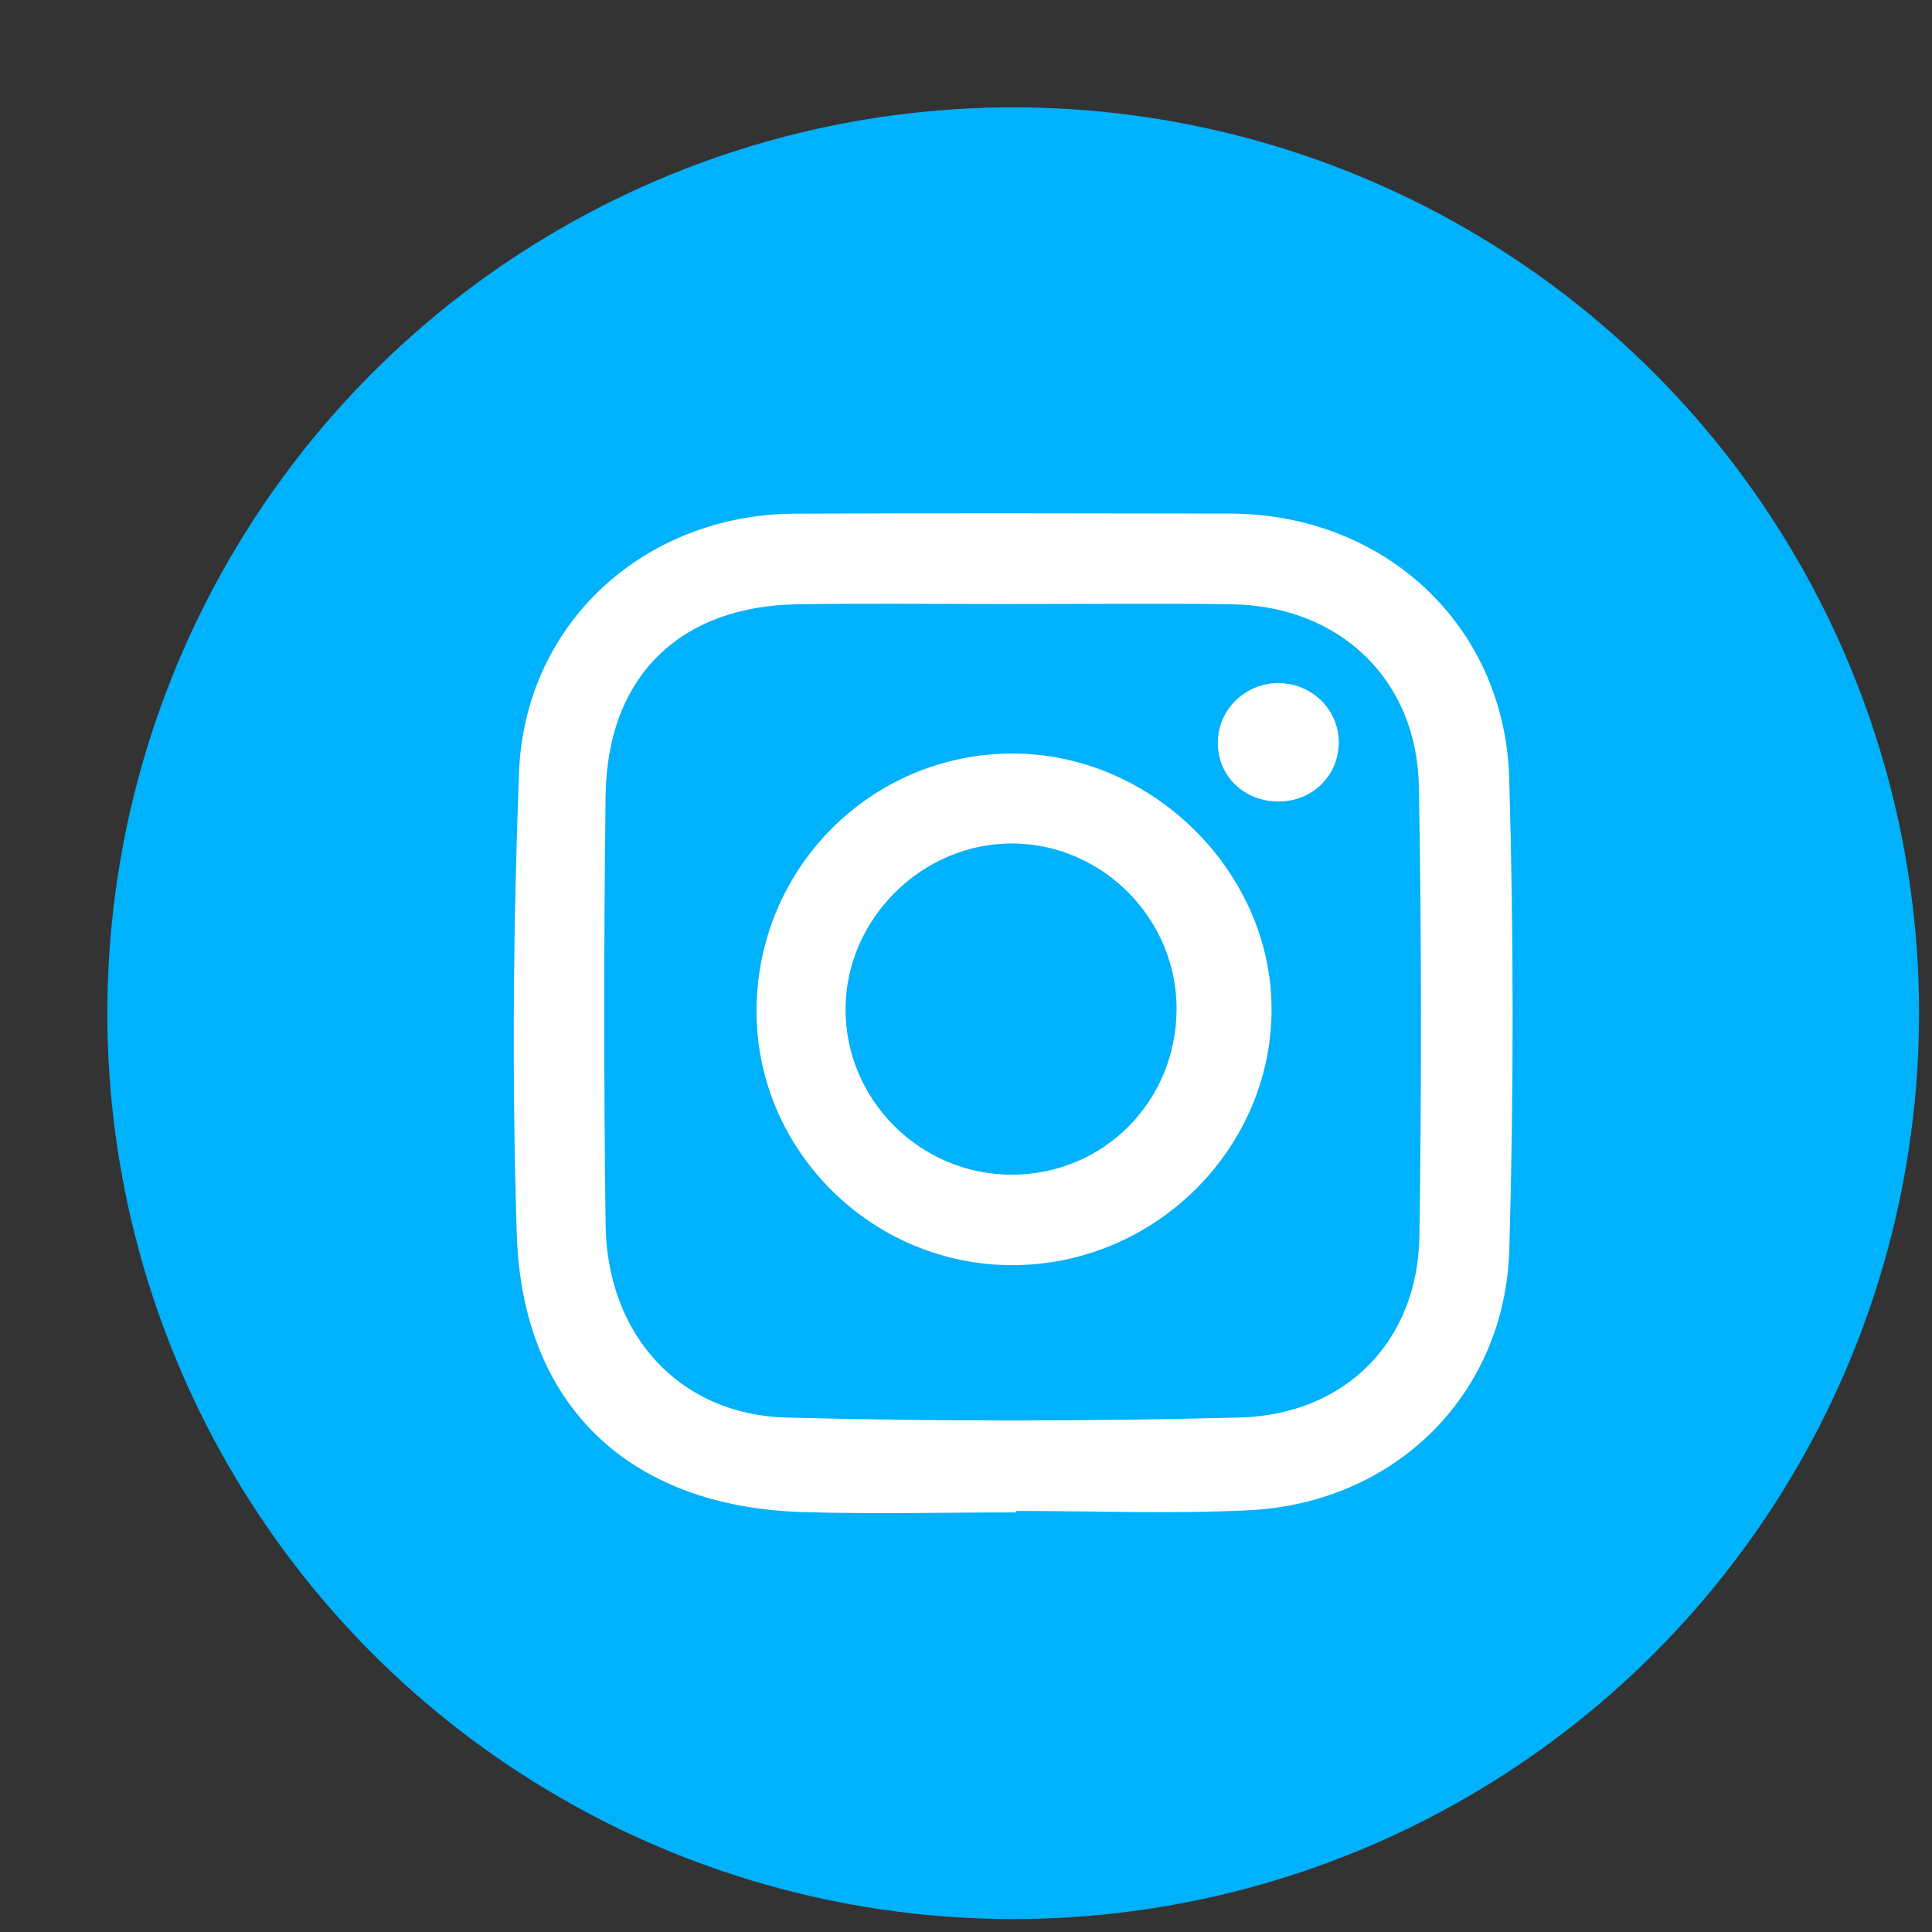
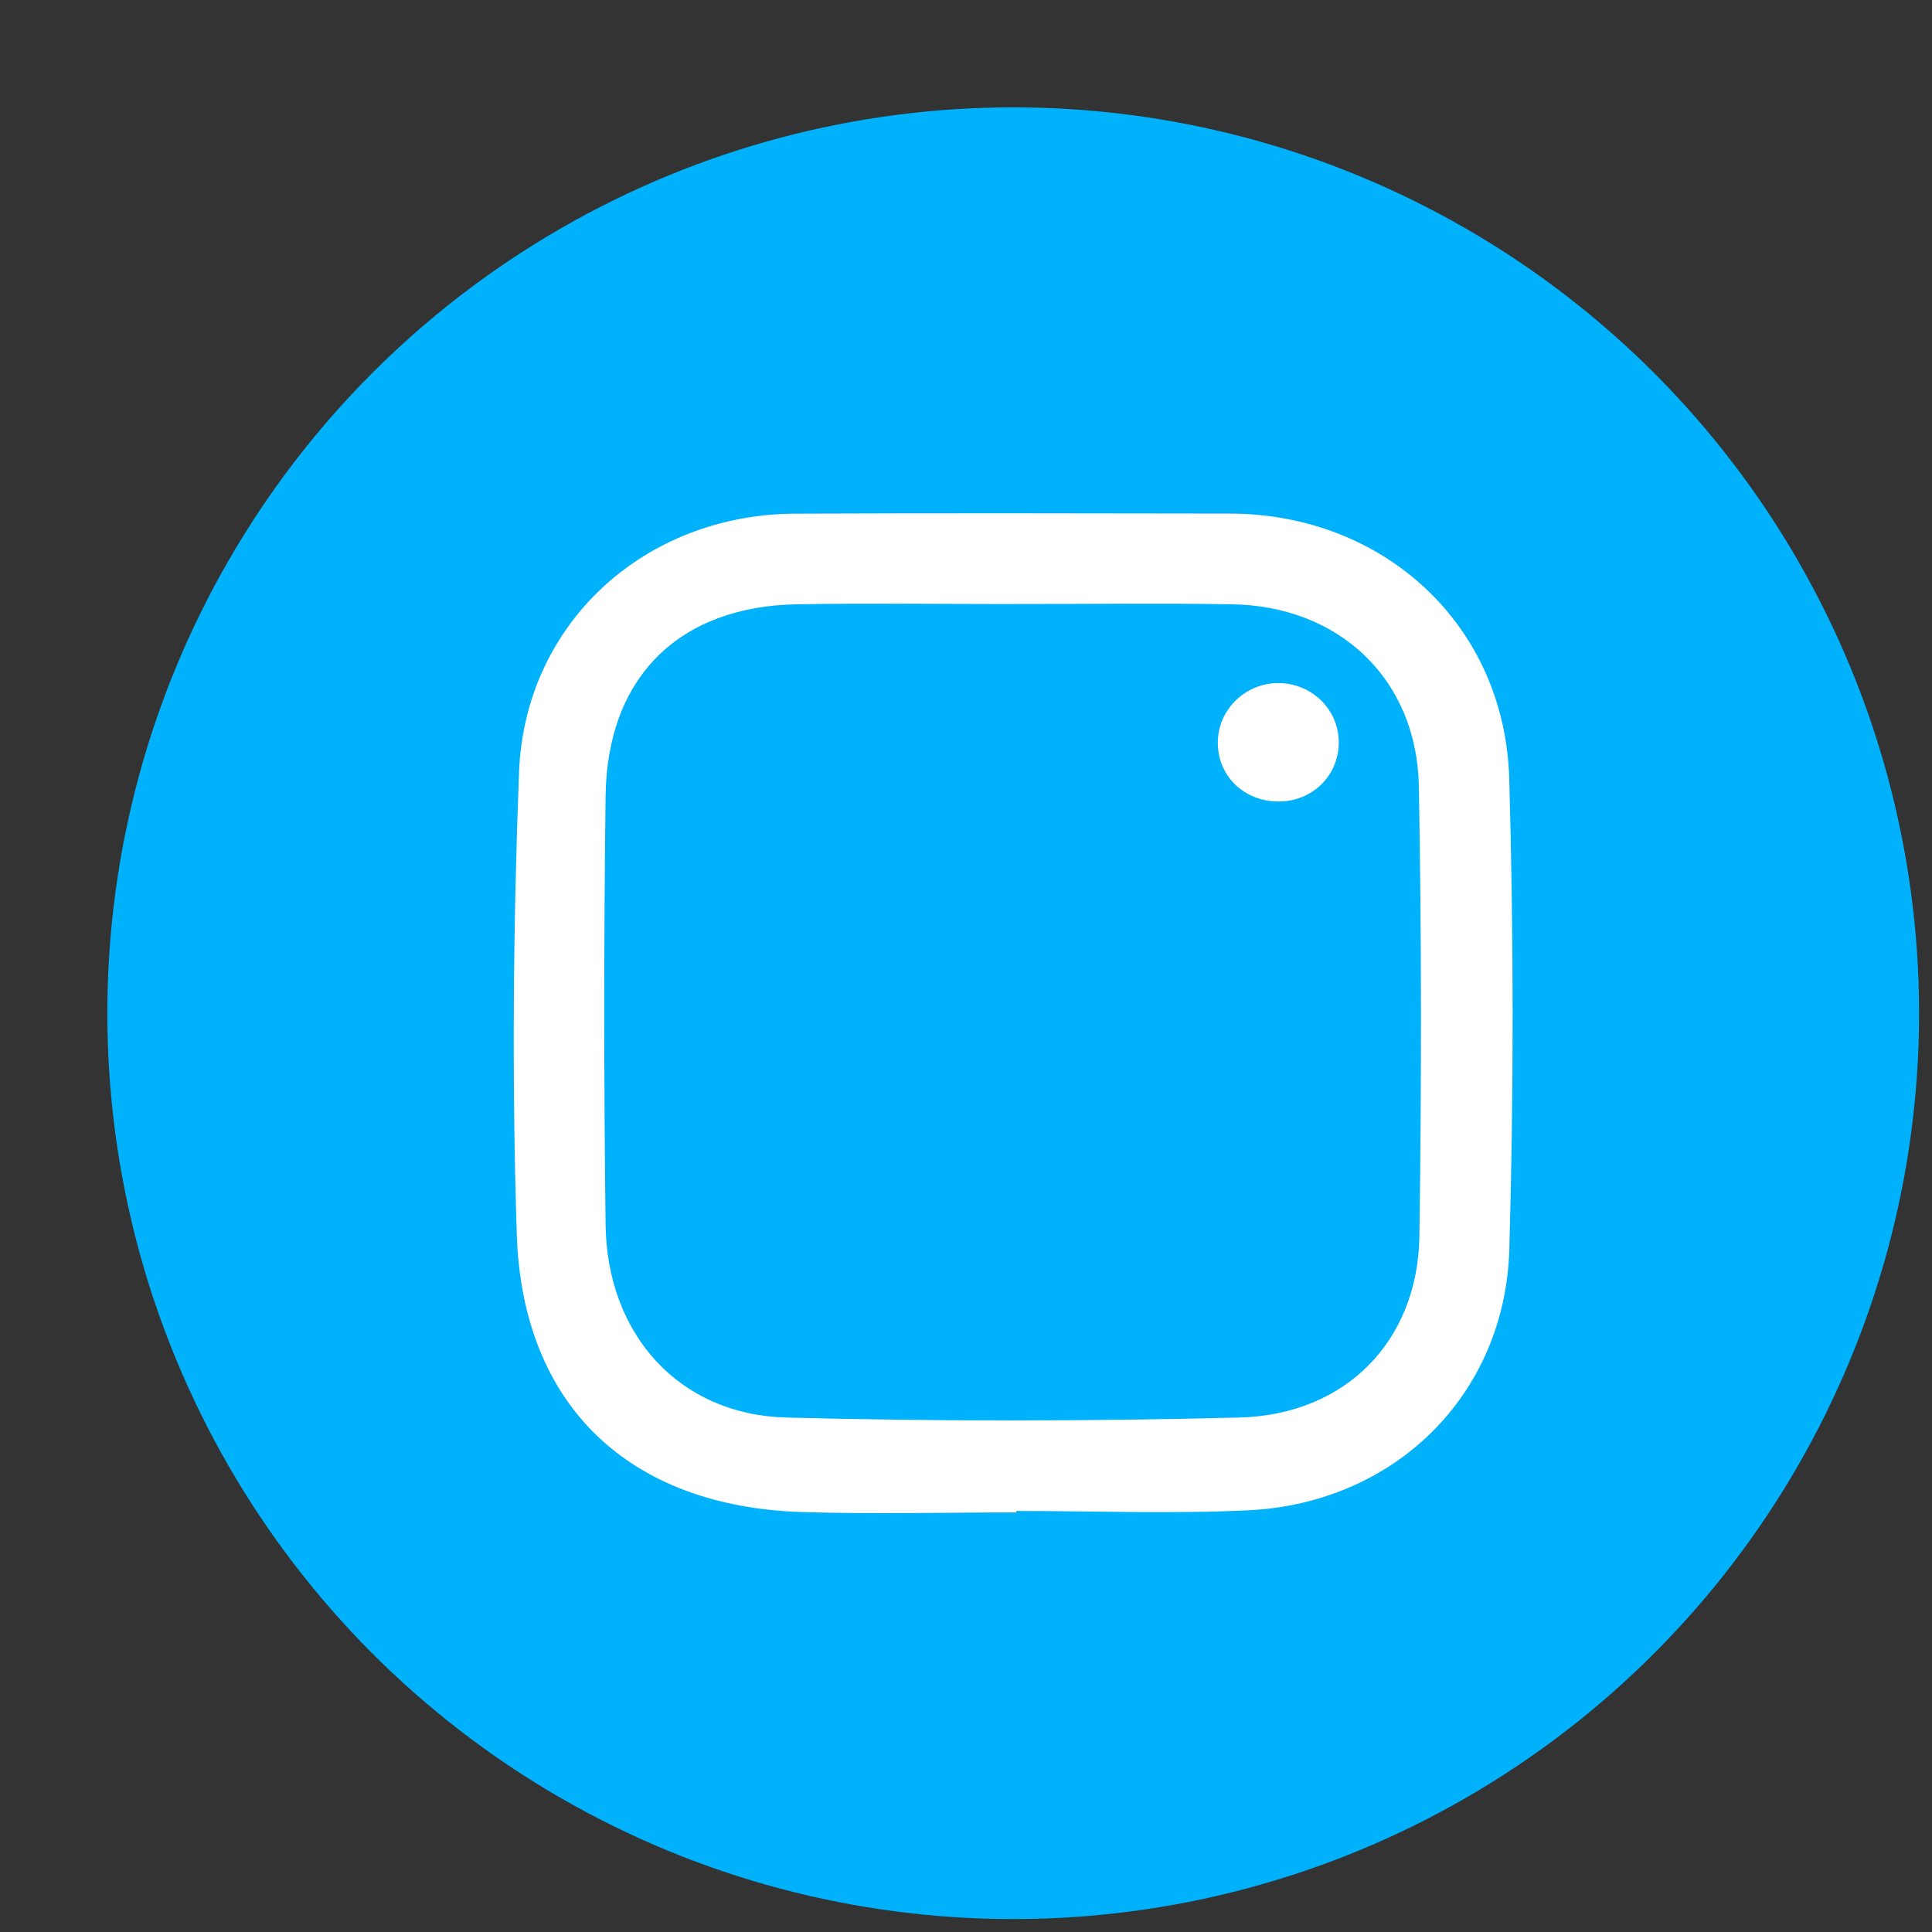
<svg xmlns="http://www.w3.org/2000/svg" xmlns:xlink="http://www.w3.org/1999/xlink" id="Capa_1" data-name="Capa 1" viewBox="0 0 45 45">
  <rect x="0" y="0" width="45" height="45" fill="#333333" stroke="none" />
  <defs>
    <style>
      .cls-1 {
        fill: #00b1fb;
      }

      .cls-1, .cls-2 {
        stroke-width: 0px;
      }

      .cls-2 {
        fill: #fff;
      }
    </style>
    <symbol id="Nuevo_símbolo_1" data-name="Nuevo símbolo 1" viewBox="0 0 602.85 602.85">
      <g>
        <circle class="cls-1" cx="301.42" cy="301.42" r="301.42" />
        <g>
          <path class="cls-2" d="M302.44,467.53c-23.72,0-47.47.61-71.17-.12-57.5-1.76-93.19-35.29-95.03-92.43-1.64-51.16-1.2-102.47.74-153.62,1.89-49.78,41.84-85.94,91.9-86.16,48.17-.21,96.35-.1,144.52-.03,51.34.07,91.6,37.01,93.07,88.19,1.49,52.17,1.52,104.45.03,156.62-1.39,48.48-38.14,84.48-86.8,86.84-25.69,1.25-51.5.22-77.25.22,0,.16,0,.33,0,.49ZM301.98,165.28c-24.1,0-48.21-.31-72.3.07-39.41.62-63.4,24.21-63.89,63.82-.59,47.52-.59,95.05,0,142.57.45,36.66,24.54,63.29,60.1,64.22,50.2,1.32,100.48,1.25,150.68,0,35.56-.88,59.51-25.53,60.01-60.37.71-49.88.73-99.8-.18-149.68-.65-35.58-26.42-59.97-62.12-60.55-24.09-.39-48.2-.07-72.3-.1Z" />
-           <path class="cls-2" d="M216.02,301.19c-.23-47.83,38.13-86.41,85.68-86.17,46.07.24,85.55,39.33,85.69,84.84.14,46.51-38.64,85.12-85.79,85.4-46.7.28-85.36-37.69-85.58-84.07ZM301.04,355.16c30.45-.09,54.55-24.28,54.74-54.94.19-30.08-24.59-55.16-54.61-55.28-29.89-.12-55.22,24.81-55.53,54.65-.32,30.48,24.78,55.66,55.41,55.56Z" />
          <path class="cls-2" d="M389.69,230.98c-11.49-.03-20.2-8.47-20.19-19.58,0-10.89,9.03-19.8,20.07-19.82,11.17-.02,20.17,8.76,20.18,19.69.01,11.09-8.79,19.74-20.06,19.71Z" />
        </g>
      </g>
    </symbol>
  </defs>
  <use width="602.85" height="602.85" transform="translate(2.5 2.5) scale(.07)" xlink:href="#Nuevo_símbolo_1" />
</svg>